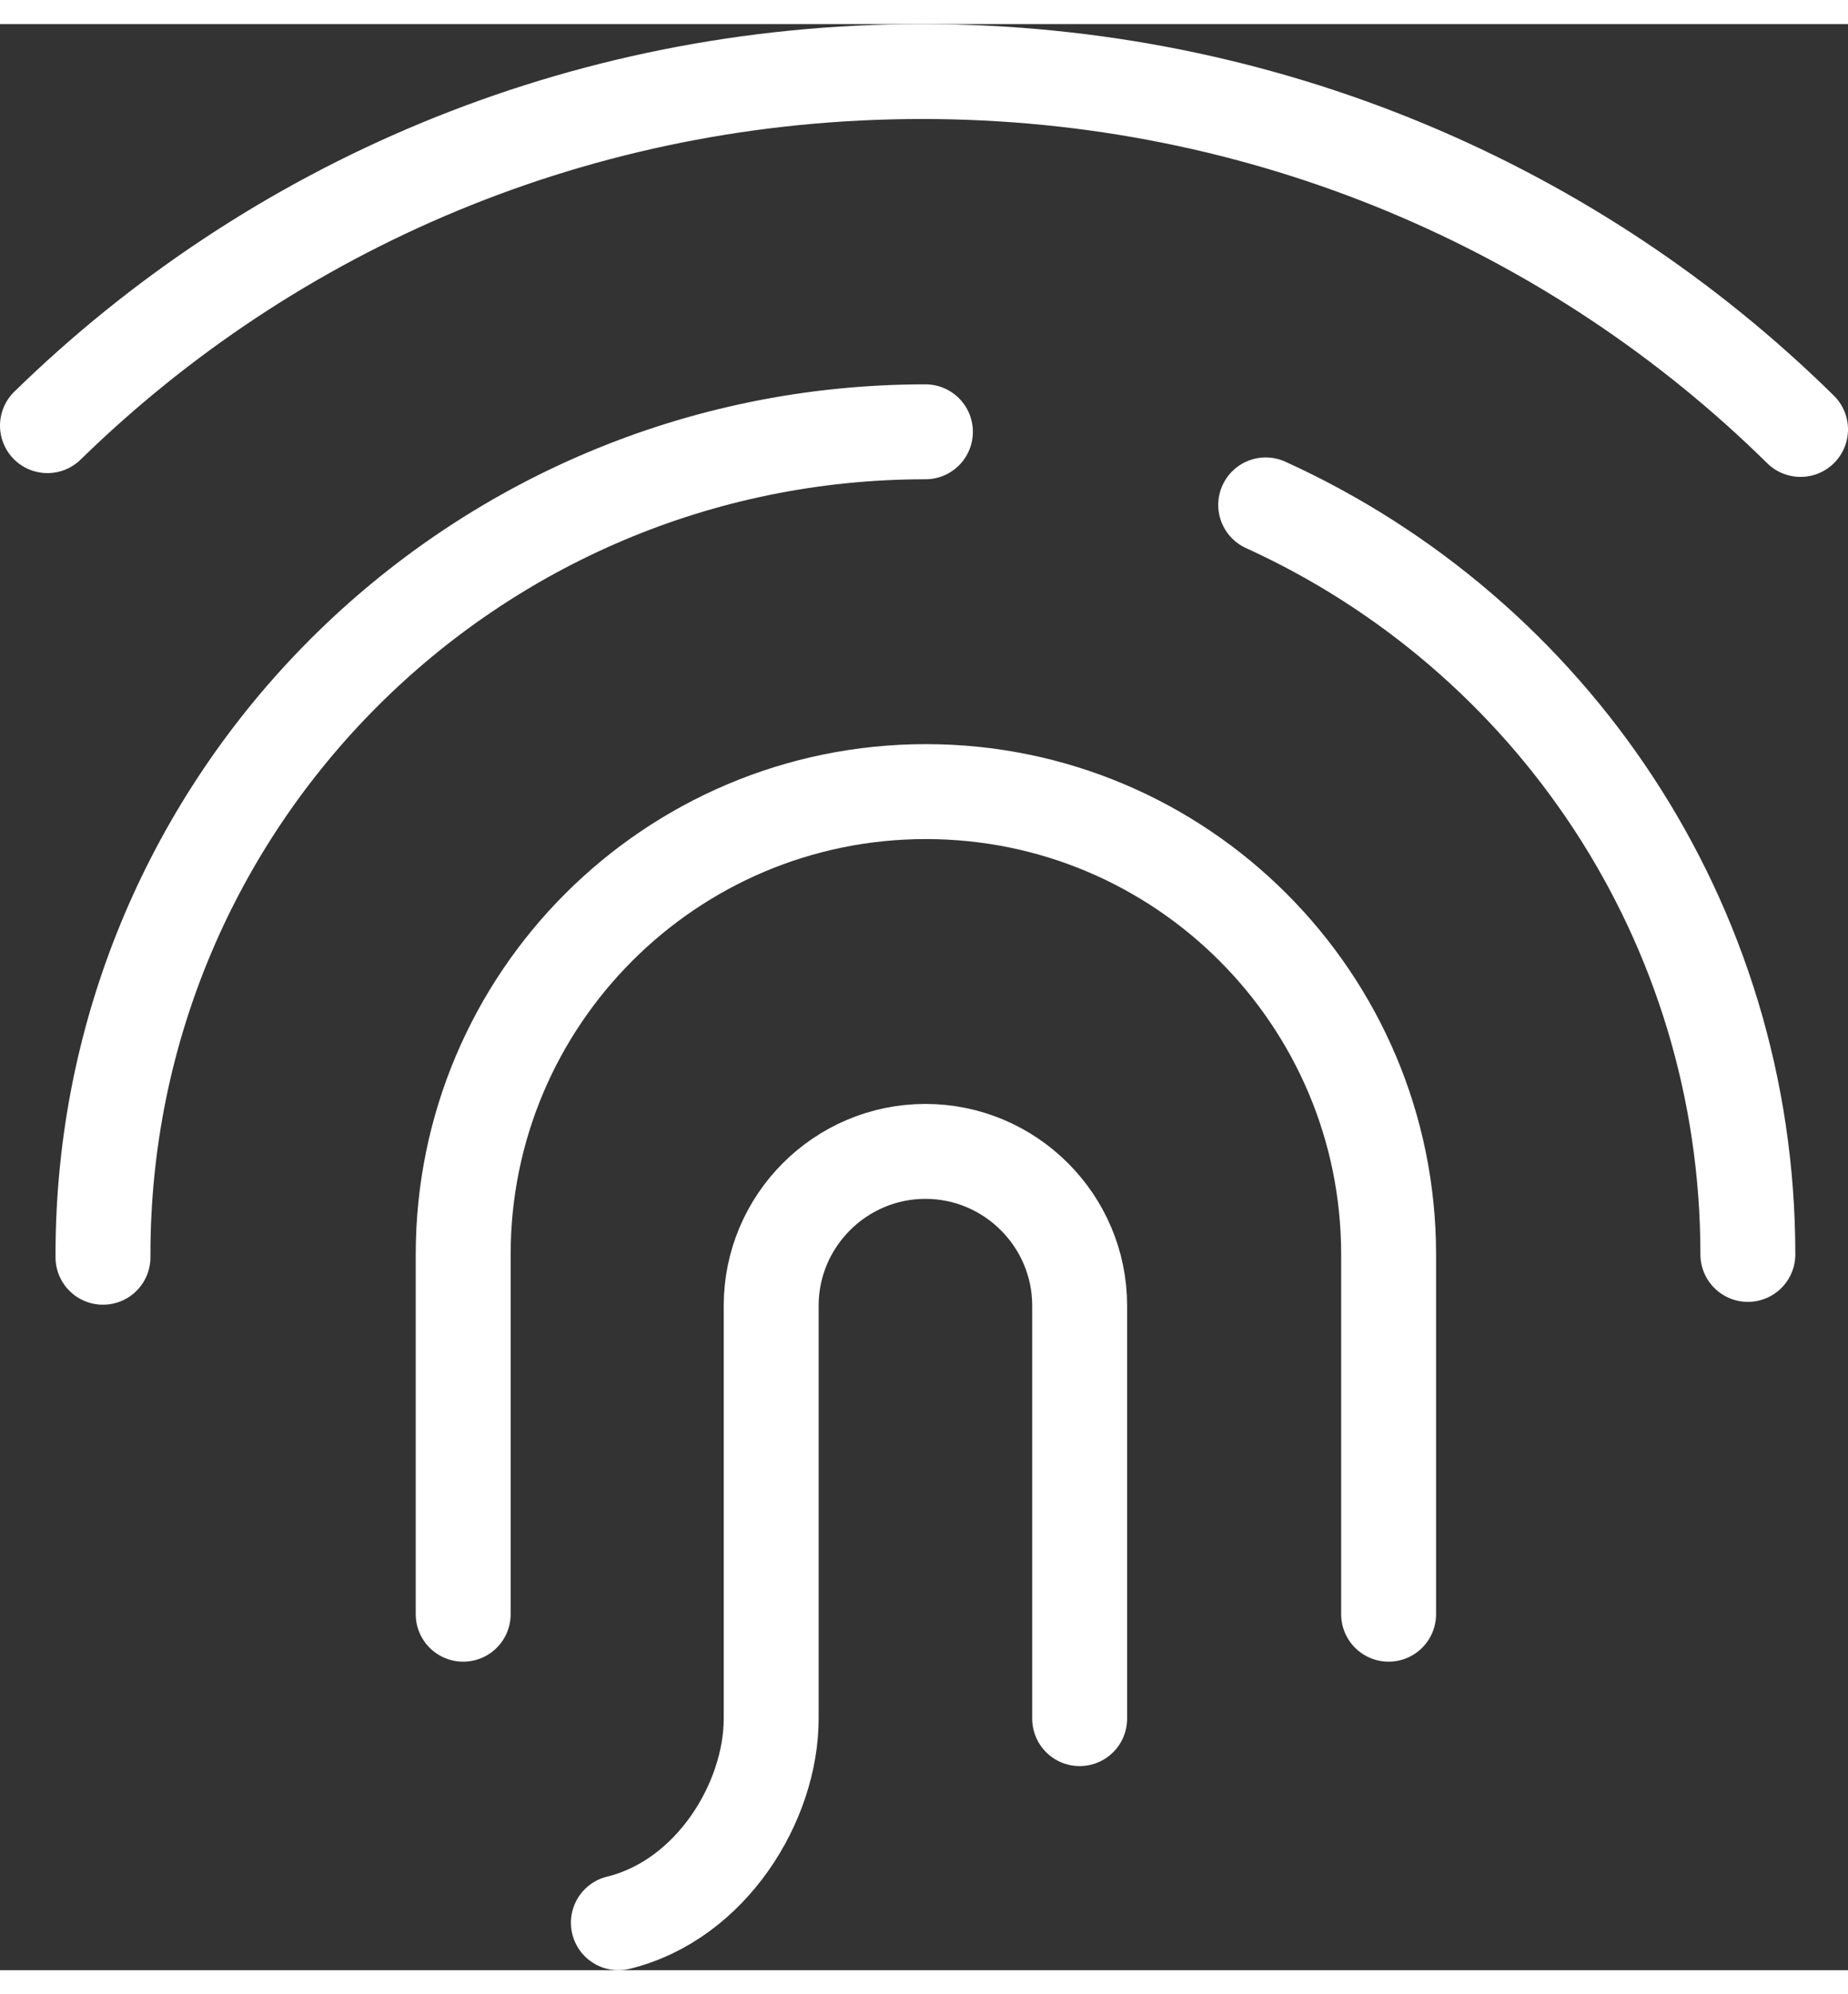
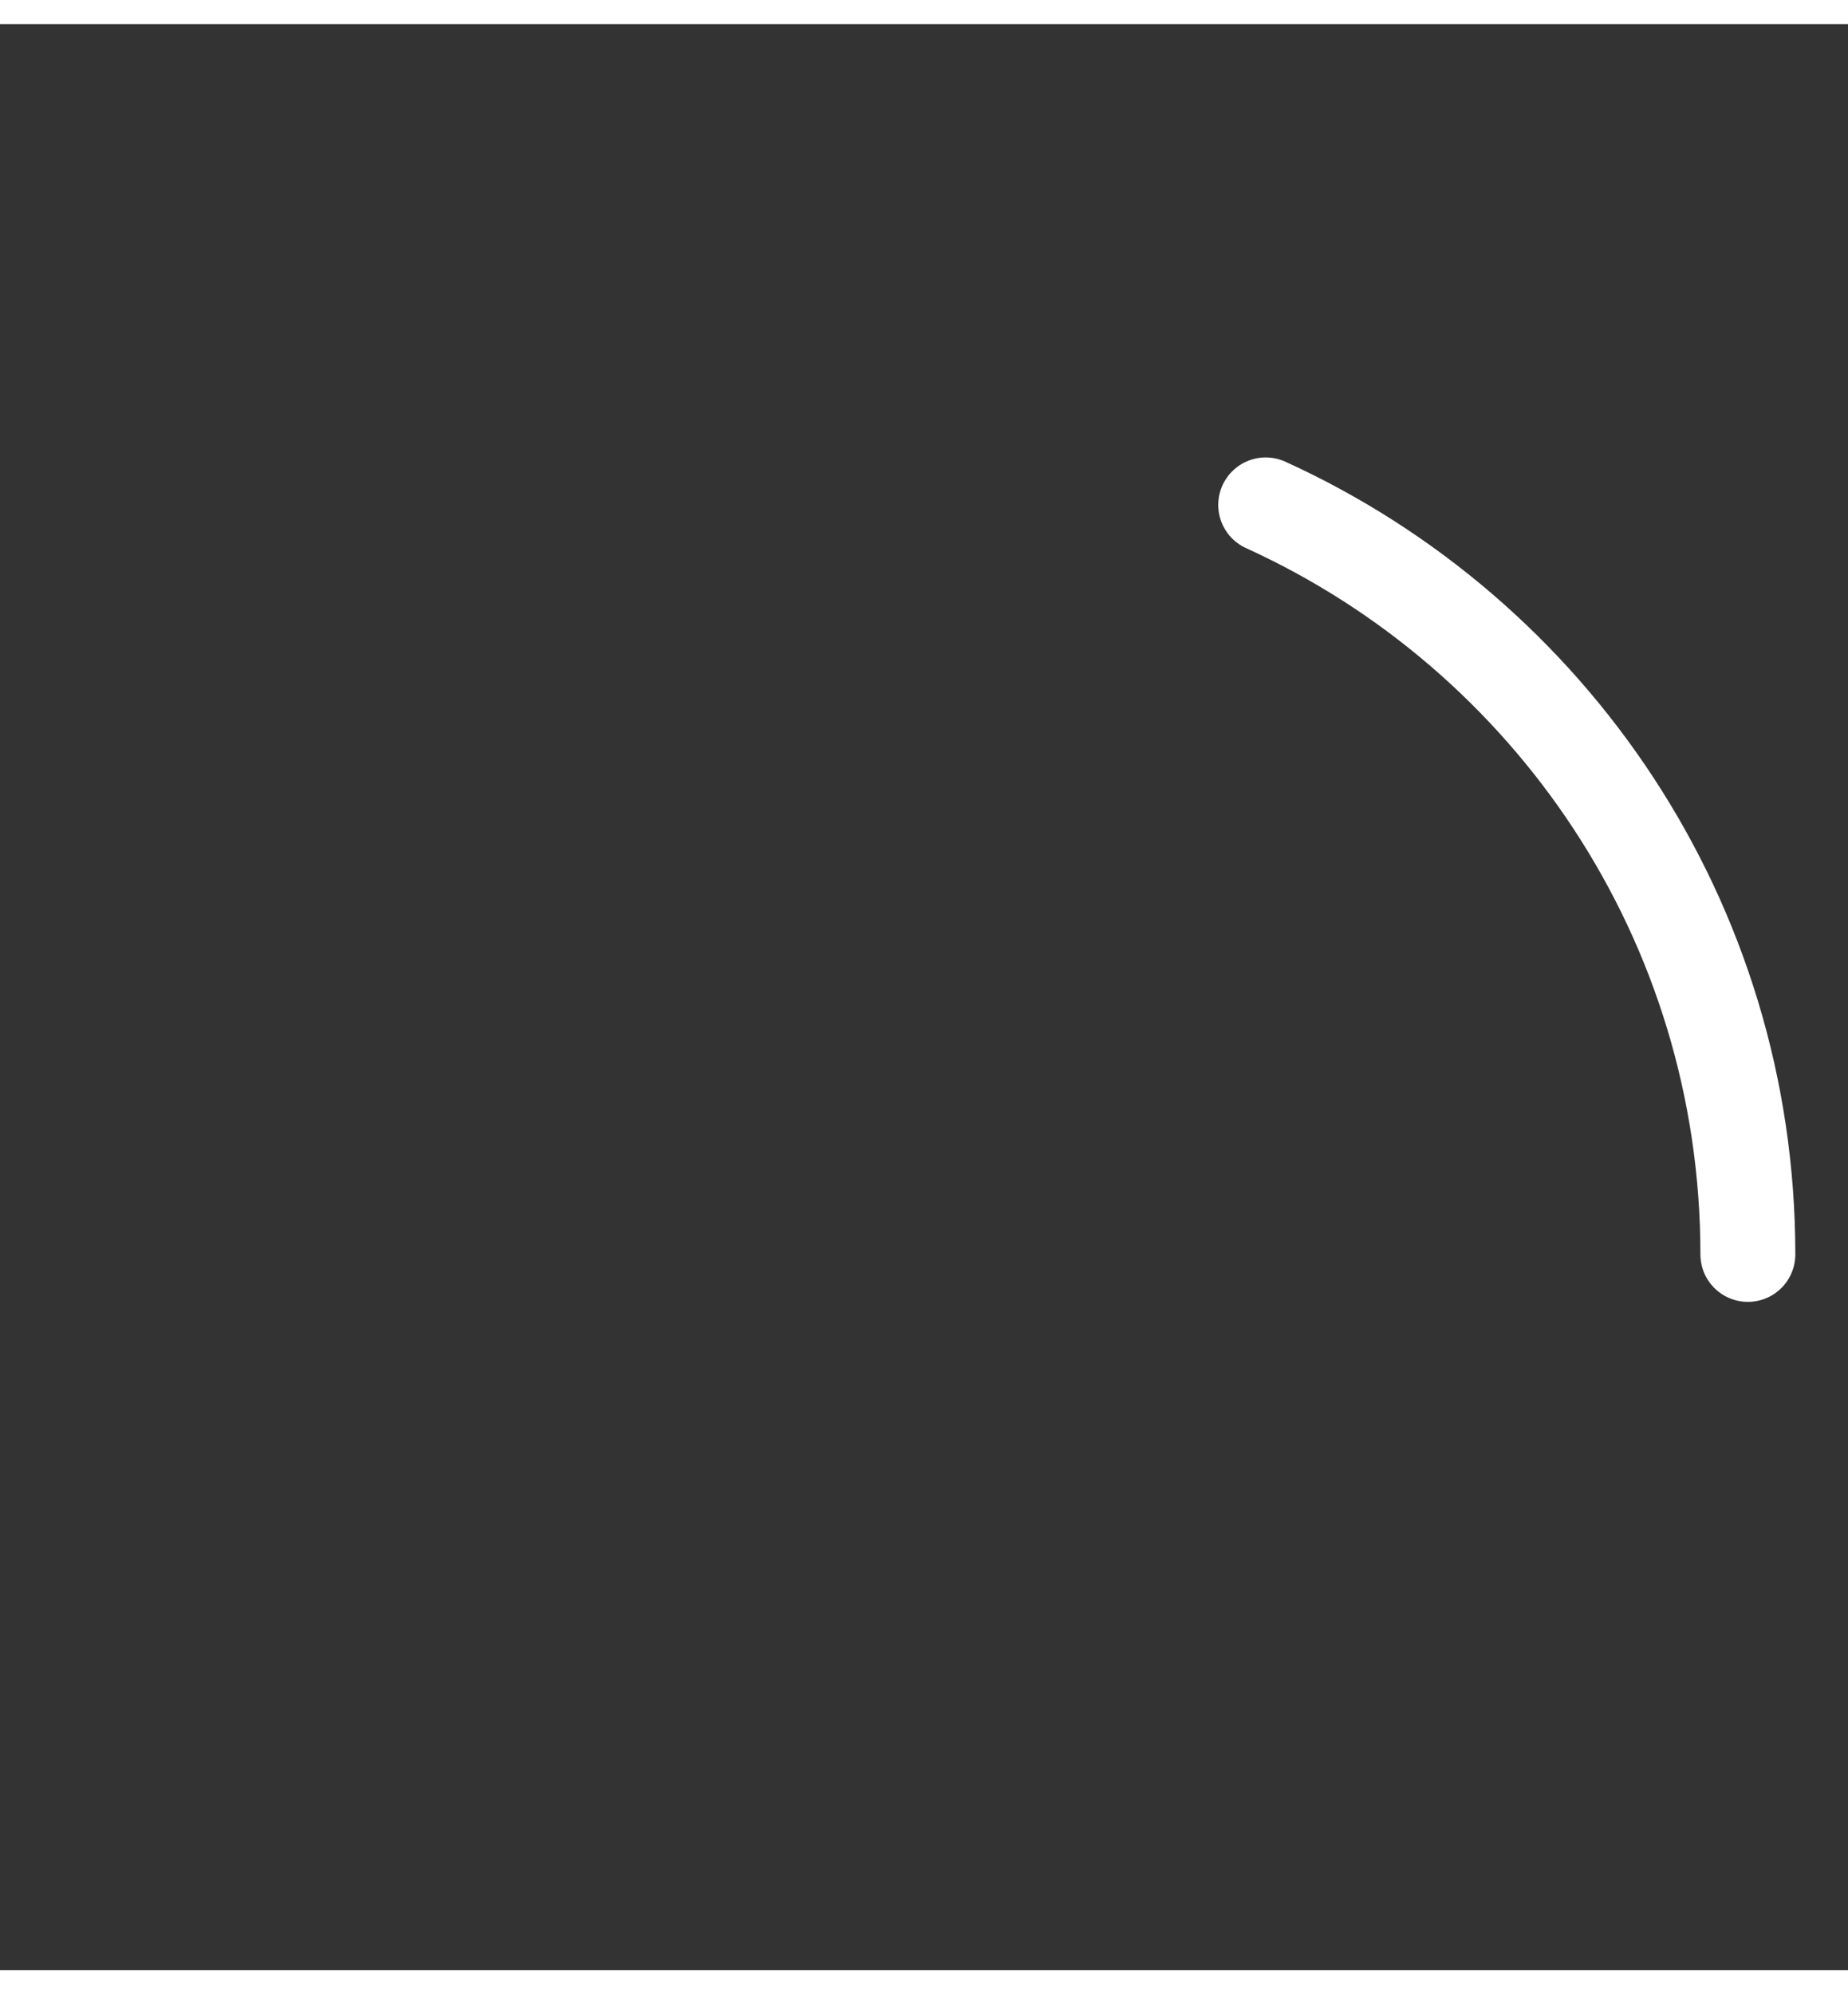
<svg xmlns="http://www.w3.org/2000/svg" id="Layer_168e929bfa5de5" viewBox="0 0 38.94 41" aria-hidden="true" width="38px" height="41px">
  <rect x="0" y="0" width="38.94" height="41" fill="#333333" stroke="none" />
  <defs>
    <linearGradient class="cerosgradient" data-cerosgradient="true" id="CerosGradient_id2413350d2" gradientUnits="userSpaceOnUse" x1="50%" y1="100%" x2="50%" y2="0%">
      <stop offset="0%" stop-color="#d1d1d1" />
      <stop offset="100%" stop-color="#d1d1d1" />
    </linearGradient>
    <linearGradient />
    <style>.cls-1-68e929bfa5de5{fill:none;stroke:#fff;stroke-linecap:round;stroke-linejoin:round;stroke-width:2px;}</style>
  </defs>
-   <path class="cls-1-68e929bfa5de5" d="M37.94,8.54C33.21,3.88,26.66,1,19.43,1S5.72,3.85,1,8.46" />
-   <path class="cls-1-68e929bfa5de5" d="M2.17,25.98v-.06c0-9.57,7.76-17.33,17.33-17.33" />
  <path class="cls-1-68e929bfa5de5" d="M26.67,10.13c6,2.73,10.16,8.77,10.16,15.79h0" />
-   <path class="cls-1-68e929bfa5de5" d="M9.76,33.5v-7.58c0-5.38,4.37-9.75,9.75-9.75s9.75,4.37,9.75,9.75v7.58" />
-   <path class="cls-1-68e929bfa5de5" d="M13.03,40c1.96-.48,3.22-2.55,3.22-4.3v-8.7c0-1.79,1.46-3.25,3.25-3.25s3.25,1.46,3.25,3.25v8.7" />
</svg>